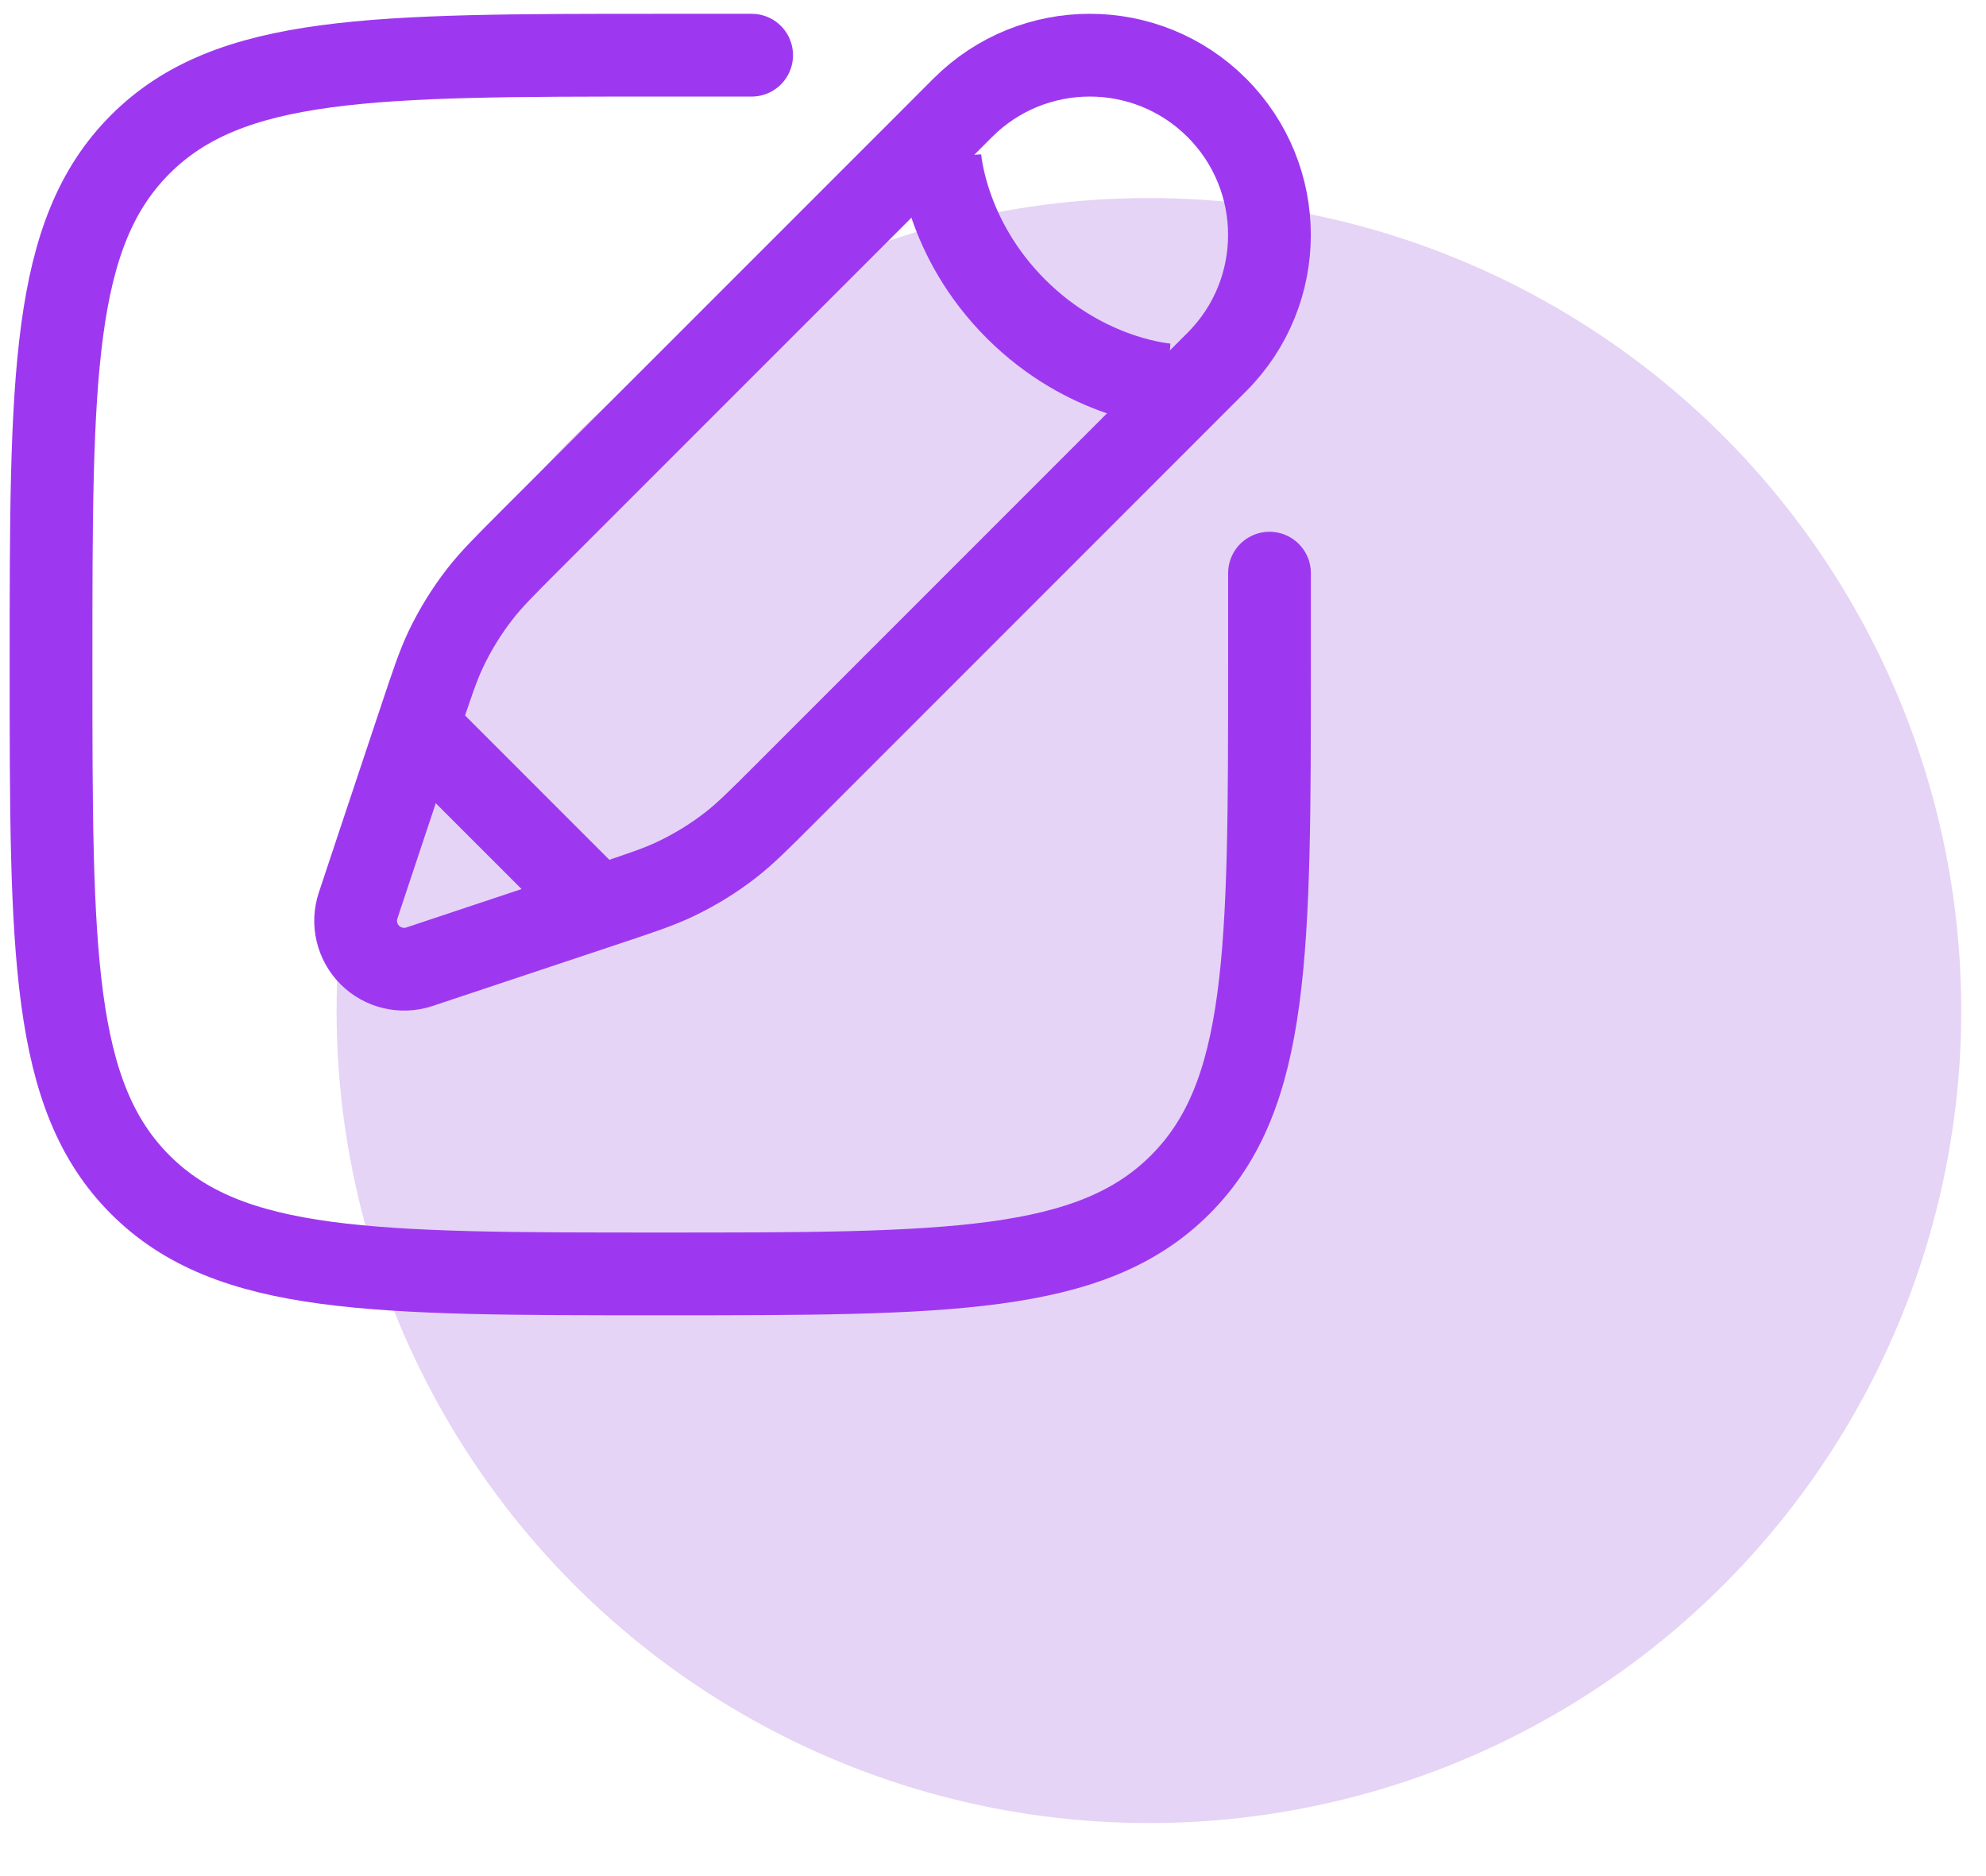
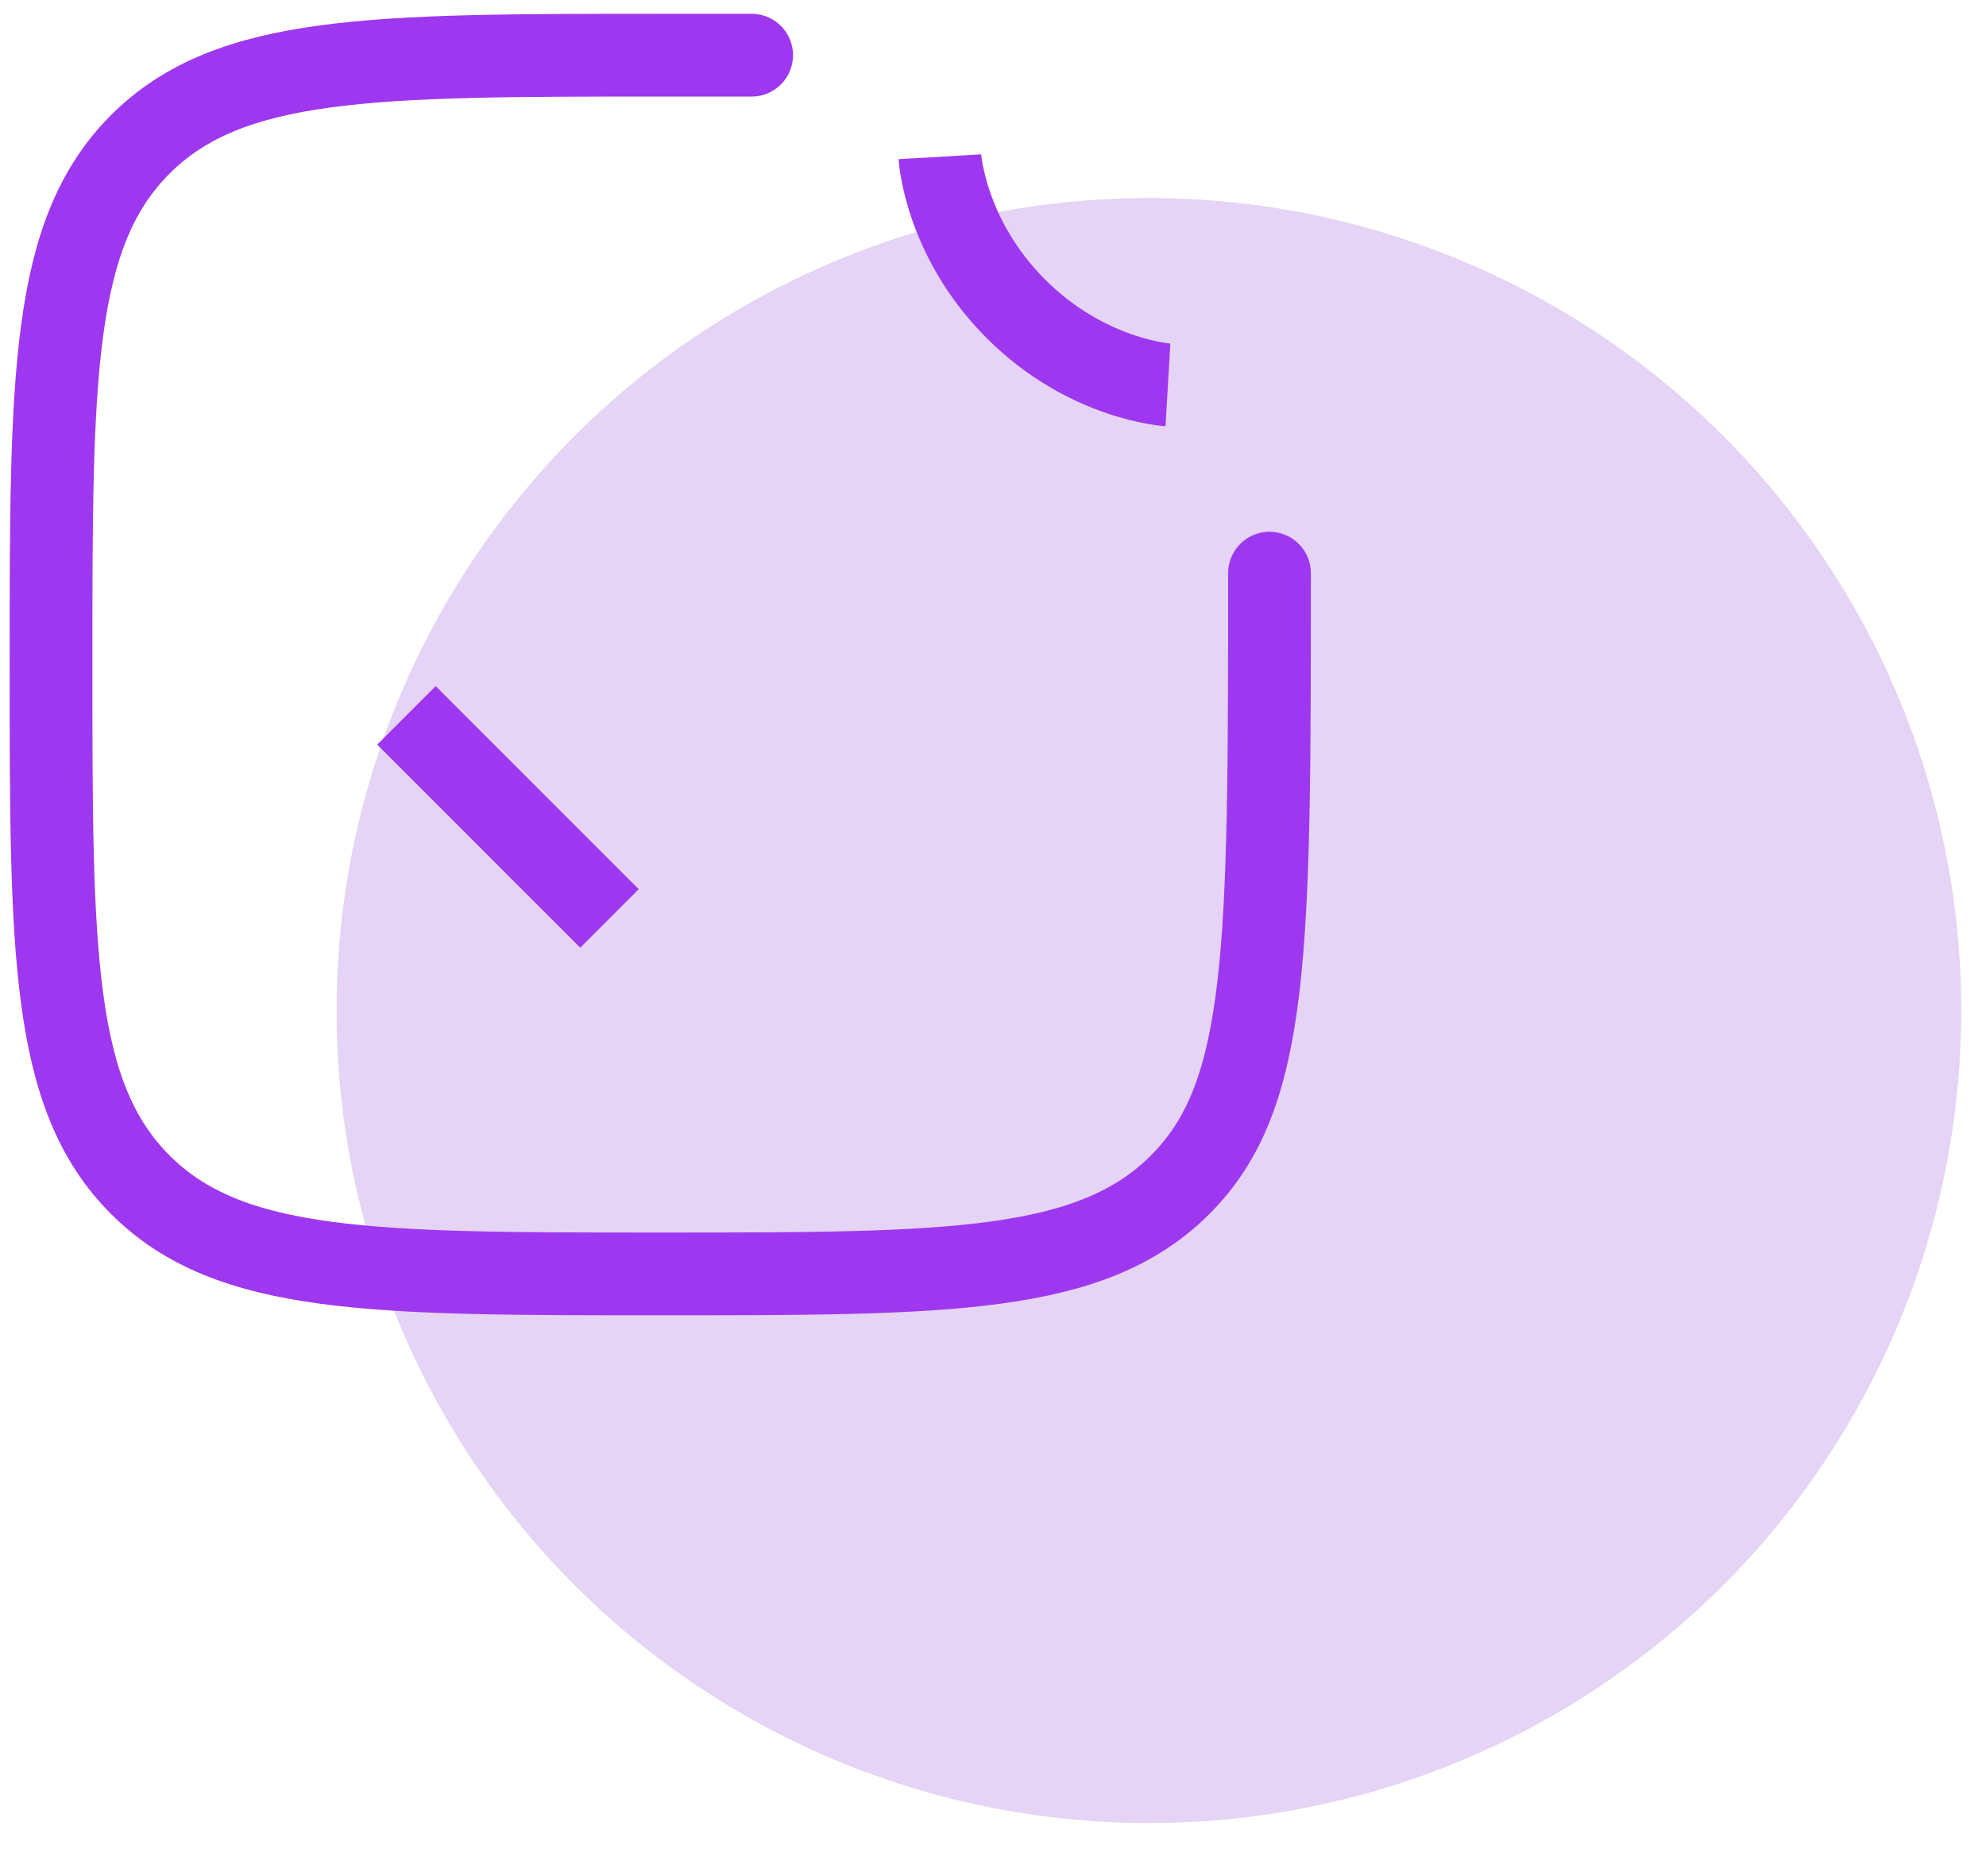
<svg xmlns="http://www.w3.org/2000/svg" width="36" height="34" viewBox="0 0 36 34" fill="none">
  <circle cx="20.826" cy="18.314" r="14.725" fill="#E5D4F5" />
-   <path d="M23.012 10.387V12.043C23.012 17.249 23.012 19.852 21.394 21.469C19.777 23.087 17.174 23.087 11.968 23.087C6.762 23.087 4.159 23.087 2.542 21.469C0.925 19.852 0.925 17.249 0.925 12.043C0.925 6.837 0.925 4.235 2.542 2.617C4.159 1 6.762 1 11.968 1H13.625" stroke="#9E38F0" stroke-width="1.5" stroke-linecap="round" />
-   <path d="M17.451 1.954L16.684 2.722L9.626 9.779C9.148 10.257 8.909 10.496 8.703 10.76C8.461 11.071 8.253 11.407 8.083 11.763C7.94 12.065 7.833 12.386 7.619 13.027L6.934 15.08L6.492 16.409C6.386 16.725 6.468 17.072 6.704 17.308C6.939 17.543 7.287 17.625 7.603 17.52L8.931 17.077L10.985 16.393C11.626 16.179 11.947 16.072 12.248 15.928C12.604 15.758 12.941 15.551 13.252 15.308C13.515 15.102 13.754 14.864 14.232 14.386L21.29 7.328L22.058 6.56C23.329 5.288 23.329 3.226 22.058 1.954C20.786 0.682 18.723 0.682 17.451 1.954Z" stroke="#9E38F0" stroke-width="1.5" />
+   <path d="M23.012 10.387C23.012 17.249 23.012 19.852 21.394 21.469C19.777 23.087 17.174 23.087 11.968 23.087C6.762 23.087 4.159 23.087 2.542 21.469C0.925 19.852 0.925 17.249 0.925 12.043C0.925 6.837 0.925 4.235 2.542 2.617C4.159 1 6.762 1 11.968 1H13.625" stroke="#9E38F0" stroke-width="1.5" stroke-linecap="round" />
  <path d="M17.037 2.841C17.037 2.841 17.123 4.305 18.415 5.597C19.707 6.889 21.171 6.975 21.171 6.975M11.048 16.645L7.367 12.964" stroke="#9E38F0" stroke-width="1.5" />
</svg>